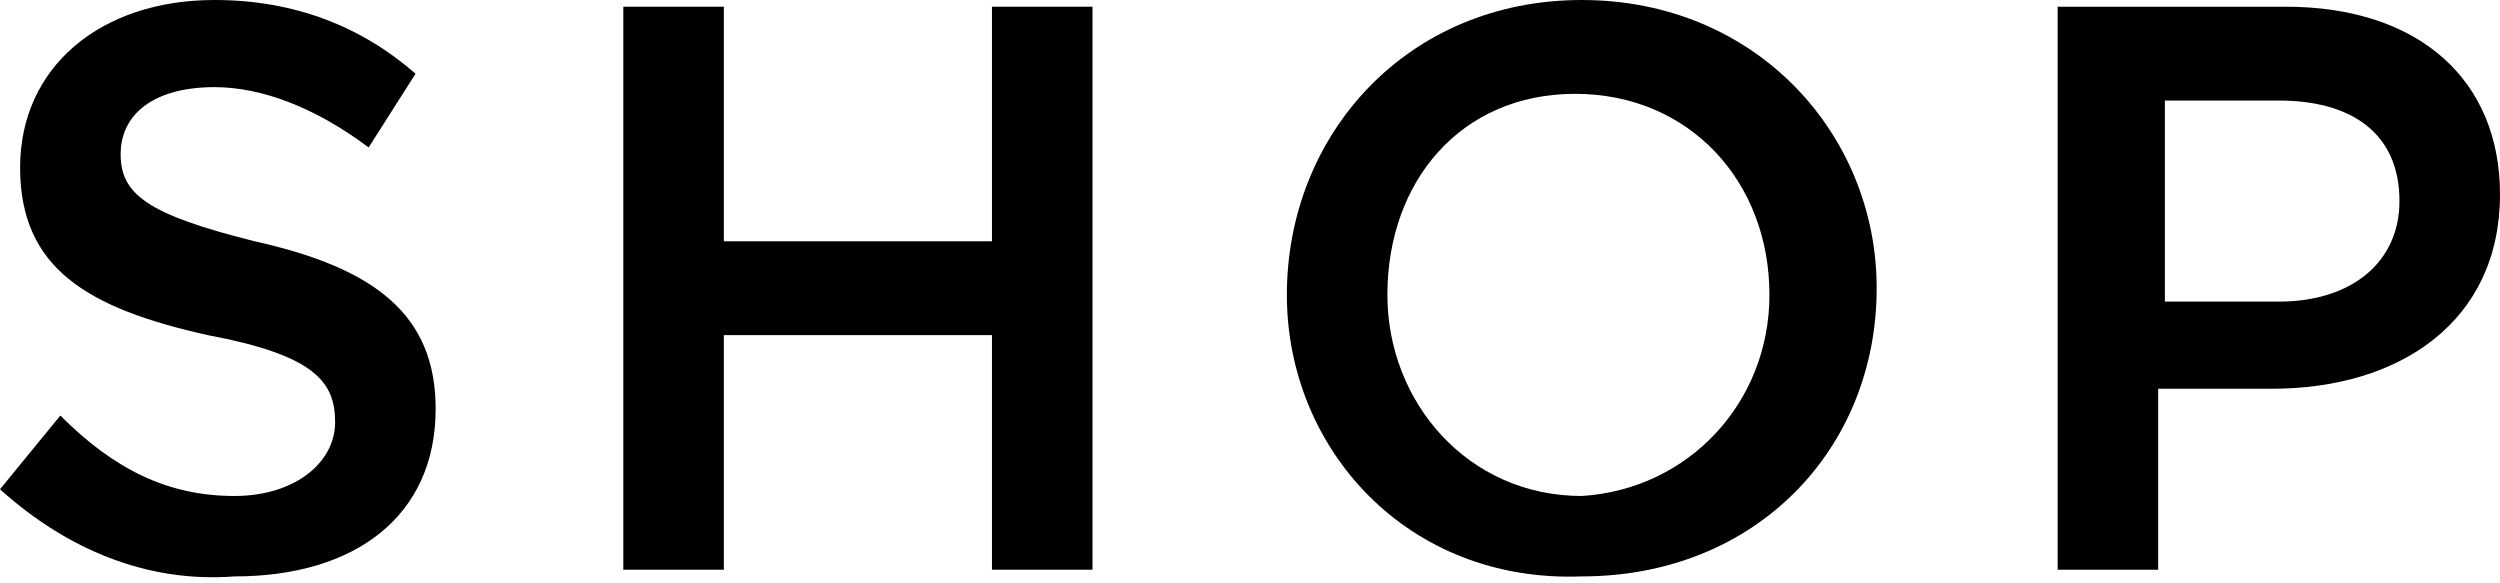
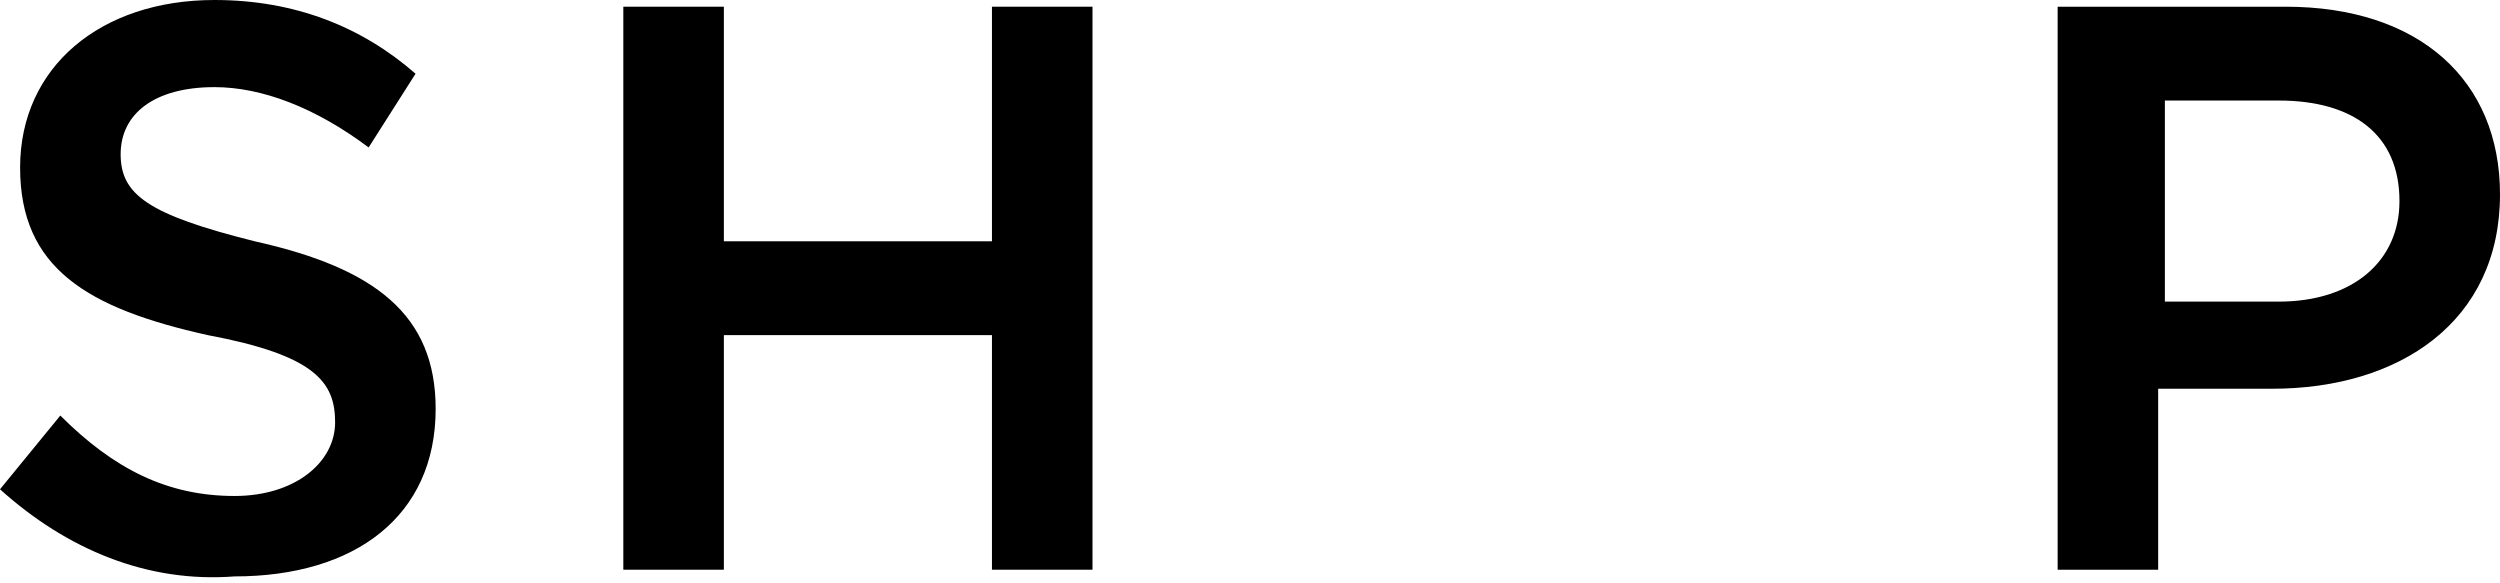
<svg xmlns="http://www.w3.org/2000/svg" version="1.1" id="レイヤー_1" x="0px" y="0px" viewBox="0 0 37.3 8.7" style="enable-background:new 0 0 37.3 8.7;" xml:space="preserve">
  <g>
    <g>
      <path d="M0,7.3l0.9-1.1C1.7,7,2.5,7.4,3.5,7.4C4.4,7.4,5,6.9,5,6.3l0,0c0-0.6-0.3-1-1.9-1.3C1.3,4.6,0.3,4,0.3,2.5l0,0    C0.3,1,1.5,0,3.2,0c1.2,0,2.2,0.4,3,1.1L5.5,2.2C4.7,1.6,3.9,1.3,3.2,1.3c-0.9,0-1.4,0.4-1.4,1l0,0c0,0.6,0.4,0.9,2,1.3    C5.6,4,6.5,4.7,6.5,6.1l0,0c0,1.6-1.2,2.5-3,2.5C2.2,8.7,1,8.2,0,7.3z" />
      <path d="M9.3,0.1h1.5v3.5h4V0.1h1.5v8.4h-1.5V5h-4v3.5H9.3V0.1z" />
-       <path d="M19.2,4.4L19.2,4.4C19.2,2,21,0,23.6,0S28,2,28,4.3l0,0c0,2.4-1.8,4.3-4.4,4.3C21,8.7,19.2,6.7,19.2,4.4z M26.4,4.4    L26.4,4.4c0-1.7-1.2-3-2.9-3c-1.7,0-2.8,1.3-2.8,3l0,0c0,1.6,1.2,3,2.9,3C25.2,7.3,26.4,6,26.4,4.4z" />
      <path d="M30.8,0.1h3.3c2,0,3.2,1.1,3.2,2.8l0,0c0,1.9-1.5,2.9-3.4,2.9h-1.7v2.7h-1.5V0.1H30.8z M34,4.5c1.1,0,1.8-0.6,1.8-1.5l0,0    c0-1-0.7-1.5-1.8-1.5h-1.7v3H34z" />
    </g>
  </g>
</svg>